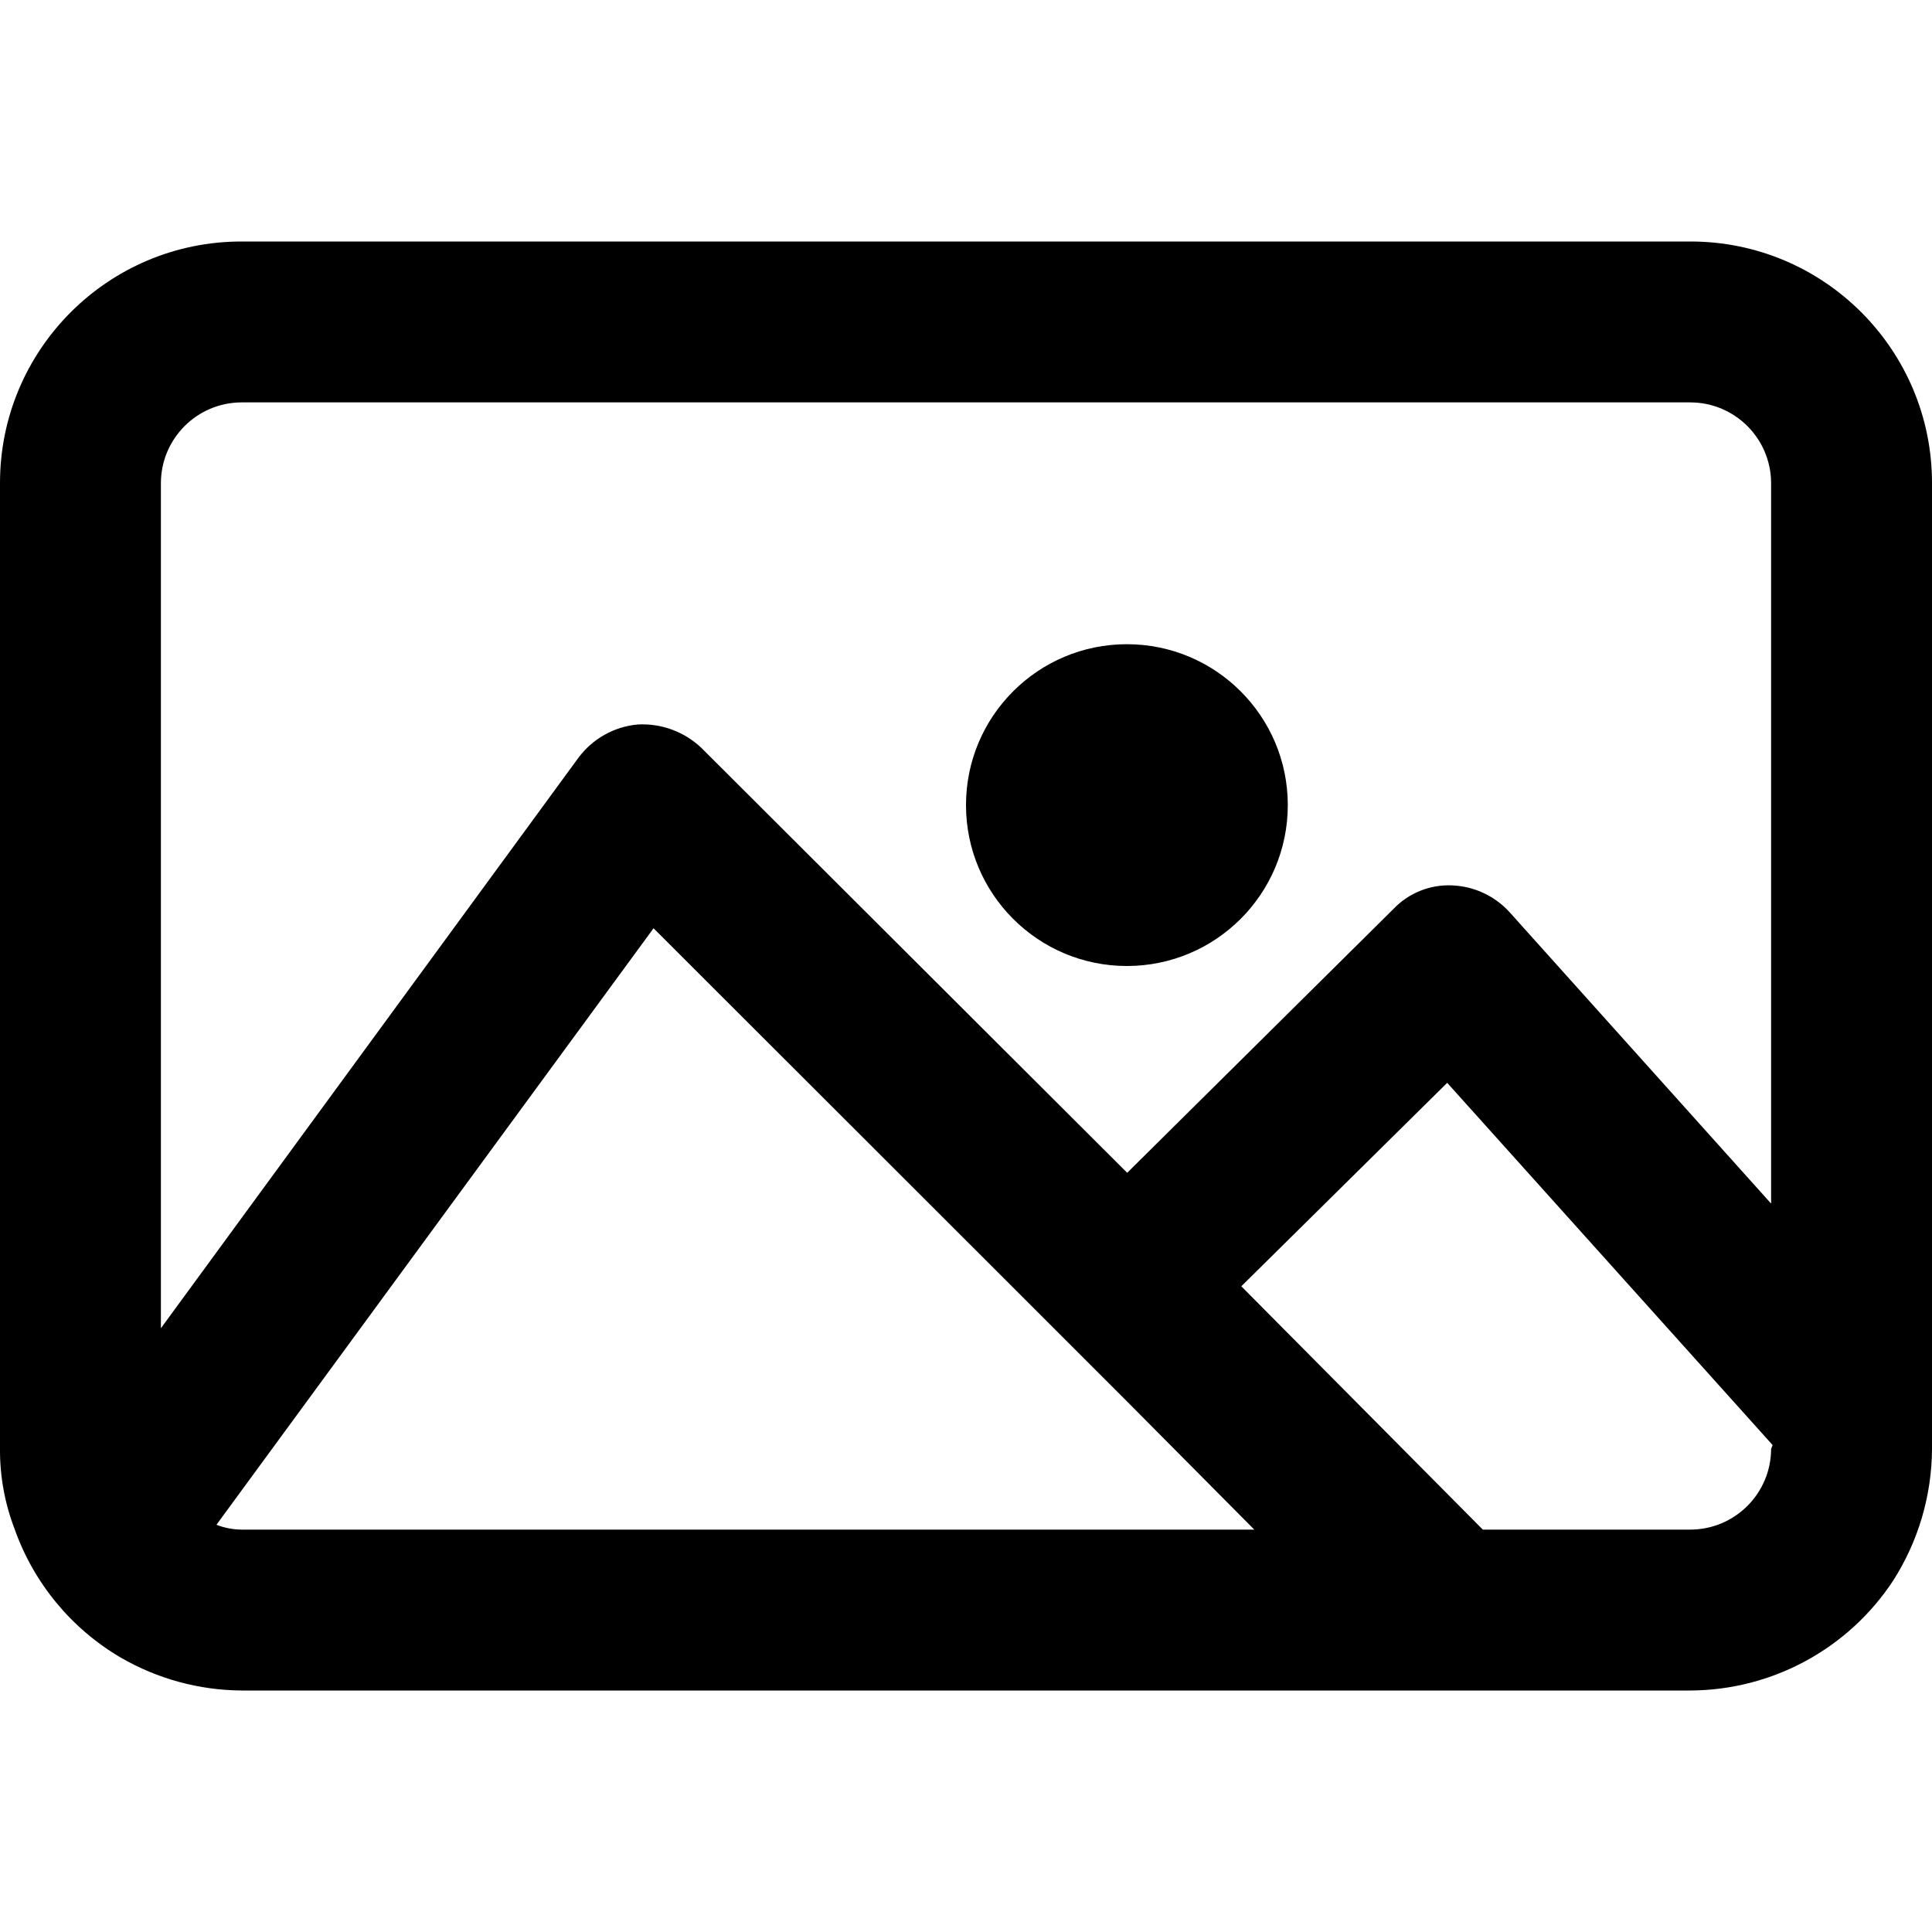
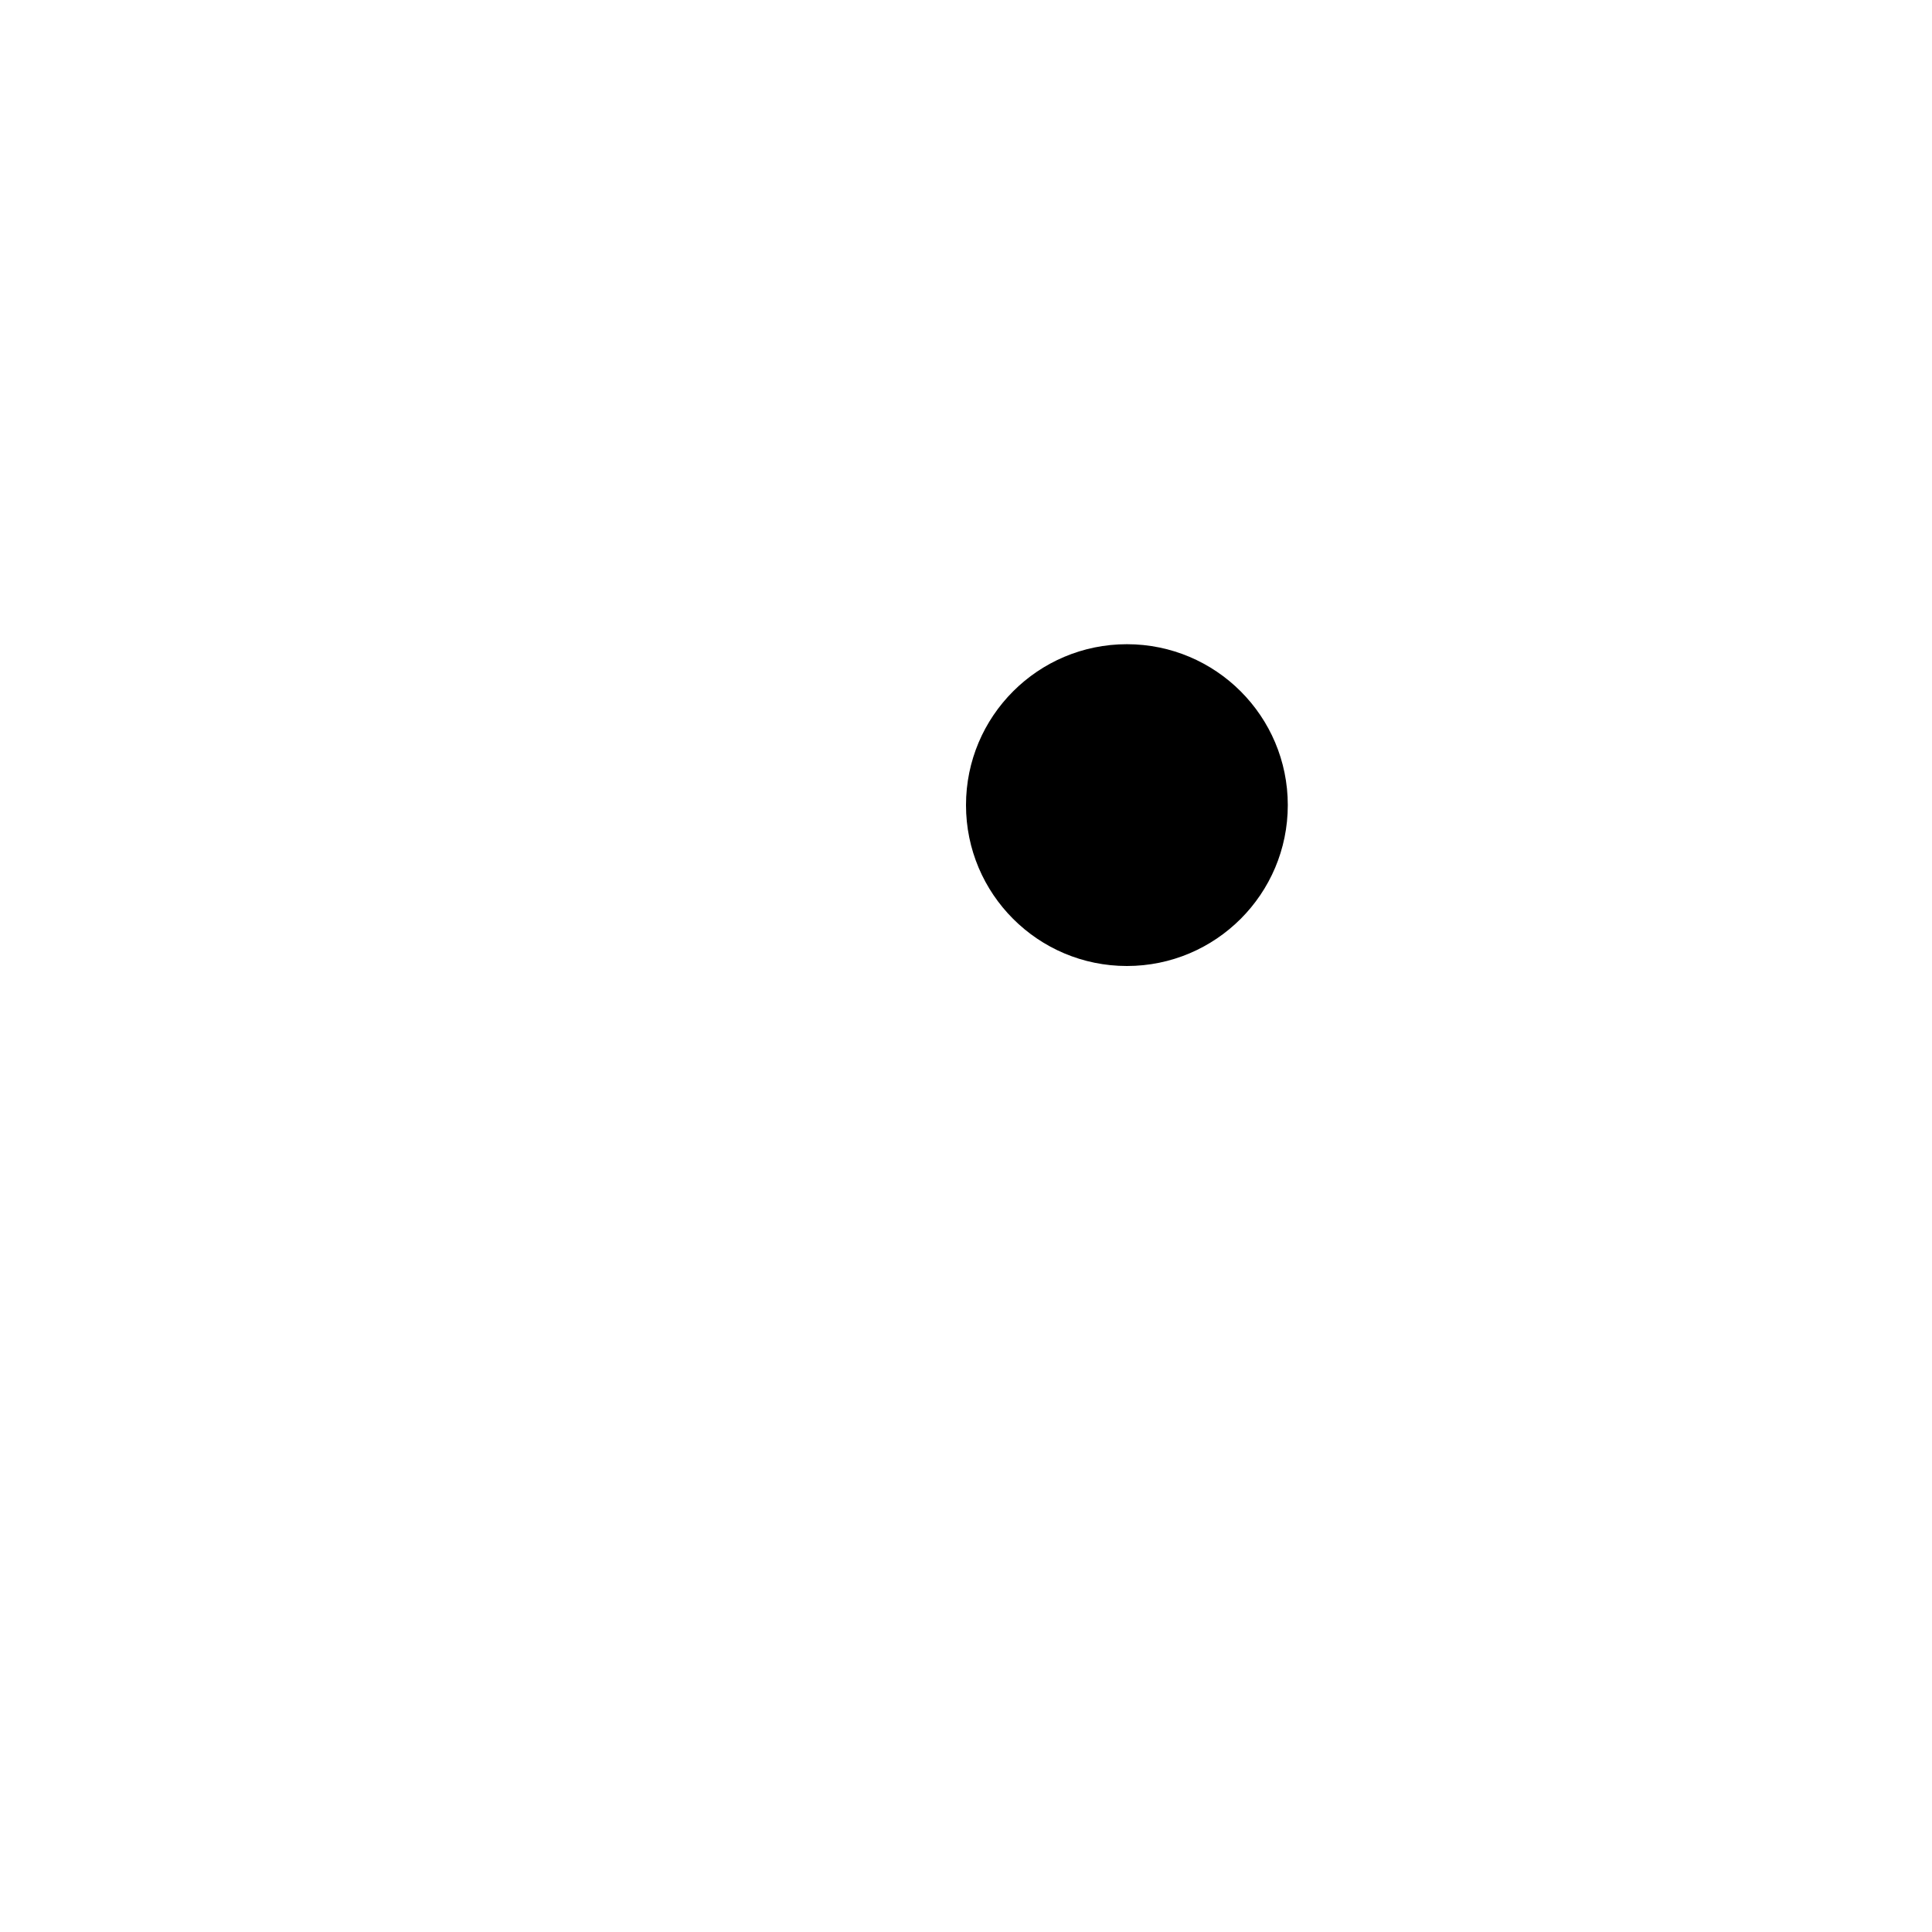
<svg xmlns="http://www.w3.org/2000/svg" version="1.1" id="Layer_1" x="0px" y="0px" width="200px" height="200px" viewBox="0 0 200 200" enable-background="new 0 0 200 200" xml:space="preserve">
  <title>Asset 69</title>
  <g id="Layer_2">
    <g id="Layer_1-2">
-       <path d="M175,25H25C11.193,25,0,36.193,0,50v100c-0.016,2.818,0.492,5.617,1.5,8.25c1.975,5.607,5.872,10.336,11,13.344    c3.801,2.201,8.108,3.375,12.5,3.406h150c8.471-0.039,16.355-4.322,21-11.406c2.588-4.064,3.975-8.775,4-13.594V50    C200,36.193,188.807,25,175,25z M103.125,158.344H25c-0.888-0.008-1.767-0.178-2.594-0.5l45.25-61.75l37.094,37.063l11.75,11.75    l13.344,13.438h-26.719V158.344z M183.344,150c-0.018,4.602-3.742,8.326-8.344,8.344h-21.5l-25-25.188l21.313-21.063l33.688,37.5    L183.344,150z M183.344,124.594L156.25,94.406c-1.525-1.665-3.65-2.654-5.906-2.75c-2.289-0.109-4.512,0.78-6.094,2.438    l-27.563,27.313l-44.095-44C70.82,75.732,68.435,74.862,66,75c-2.42,0.226-4.633,1.463-6.094,3.406L16.656,137.5V50    c0.017-4.601,3.743-8.327,8.344-8.344h150c4.602,0.017,8.326,3.743,8.344,8.344V124.594z" />
      <circle cx="116.656" cy="83.344" r="16.656" />
    </g>
  </g>
</svg>